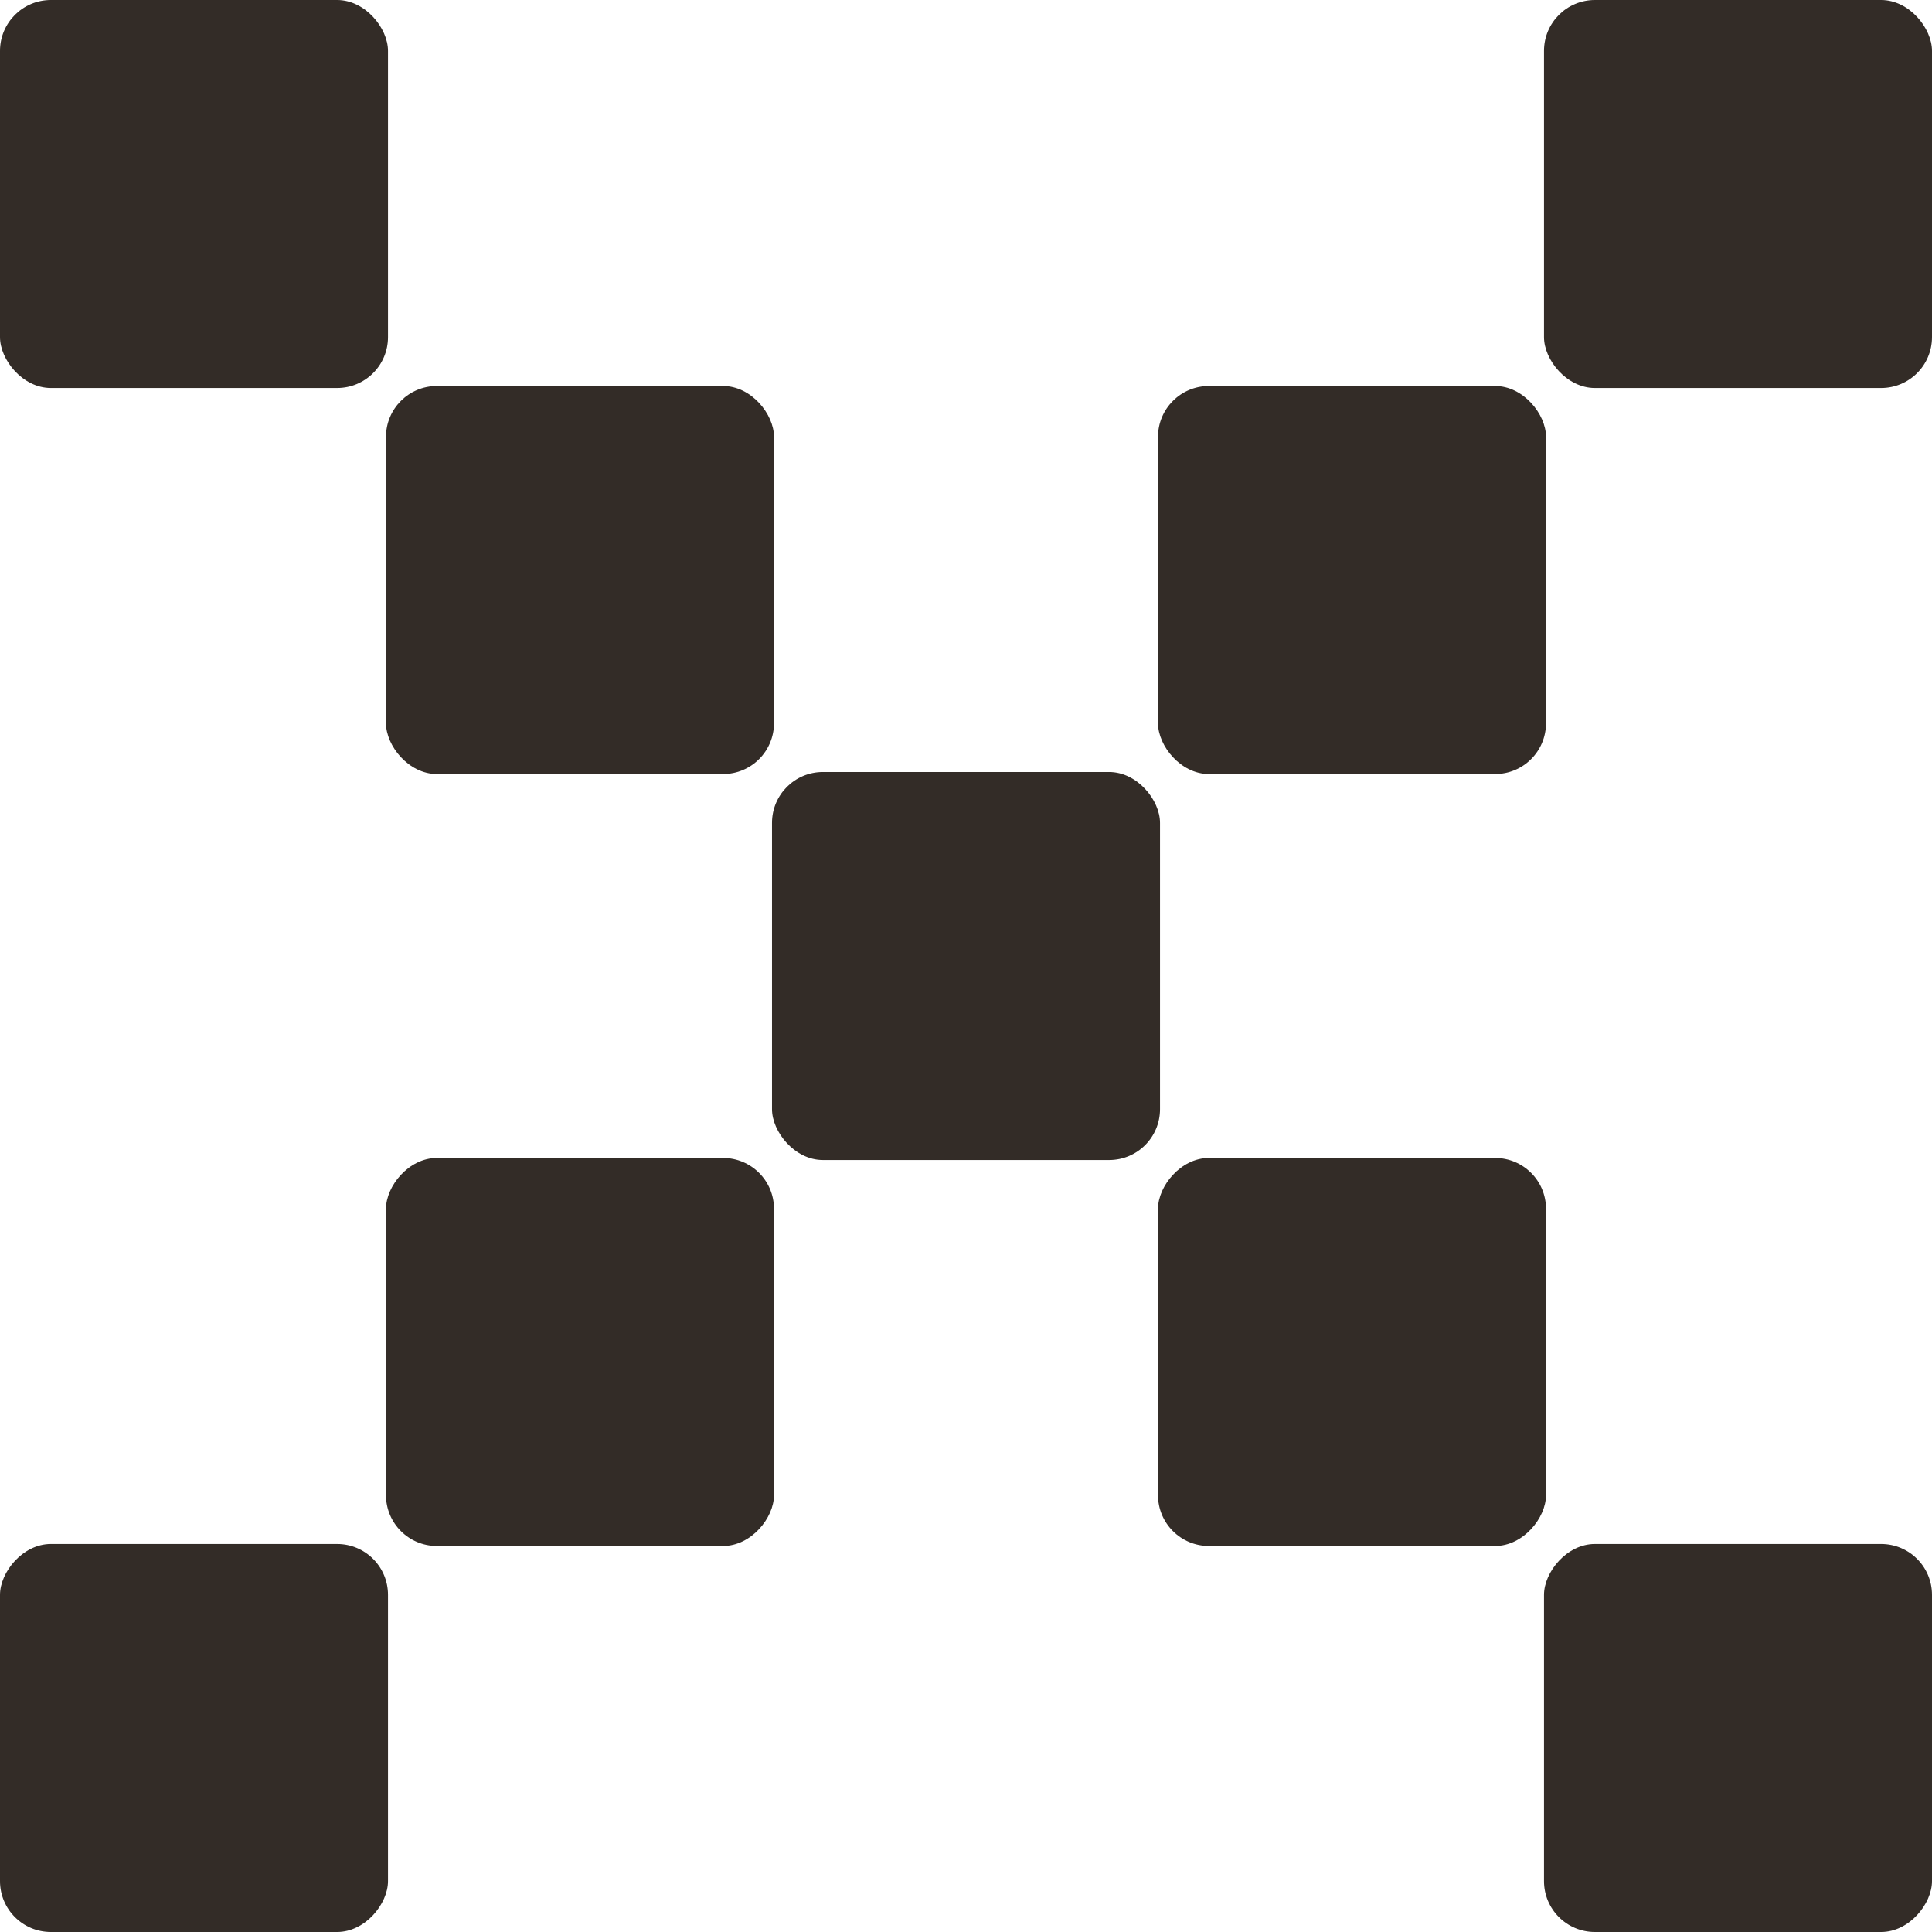
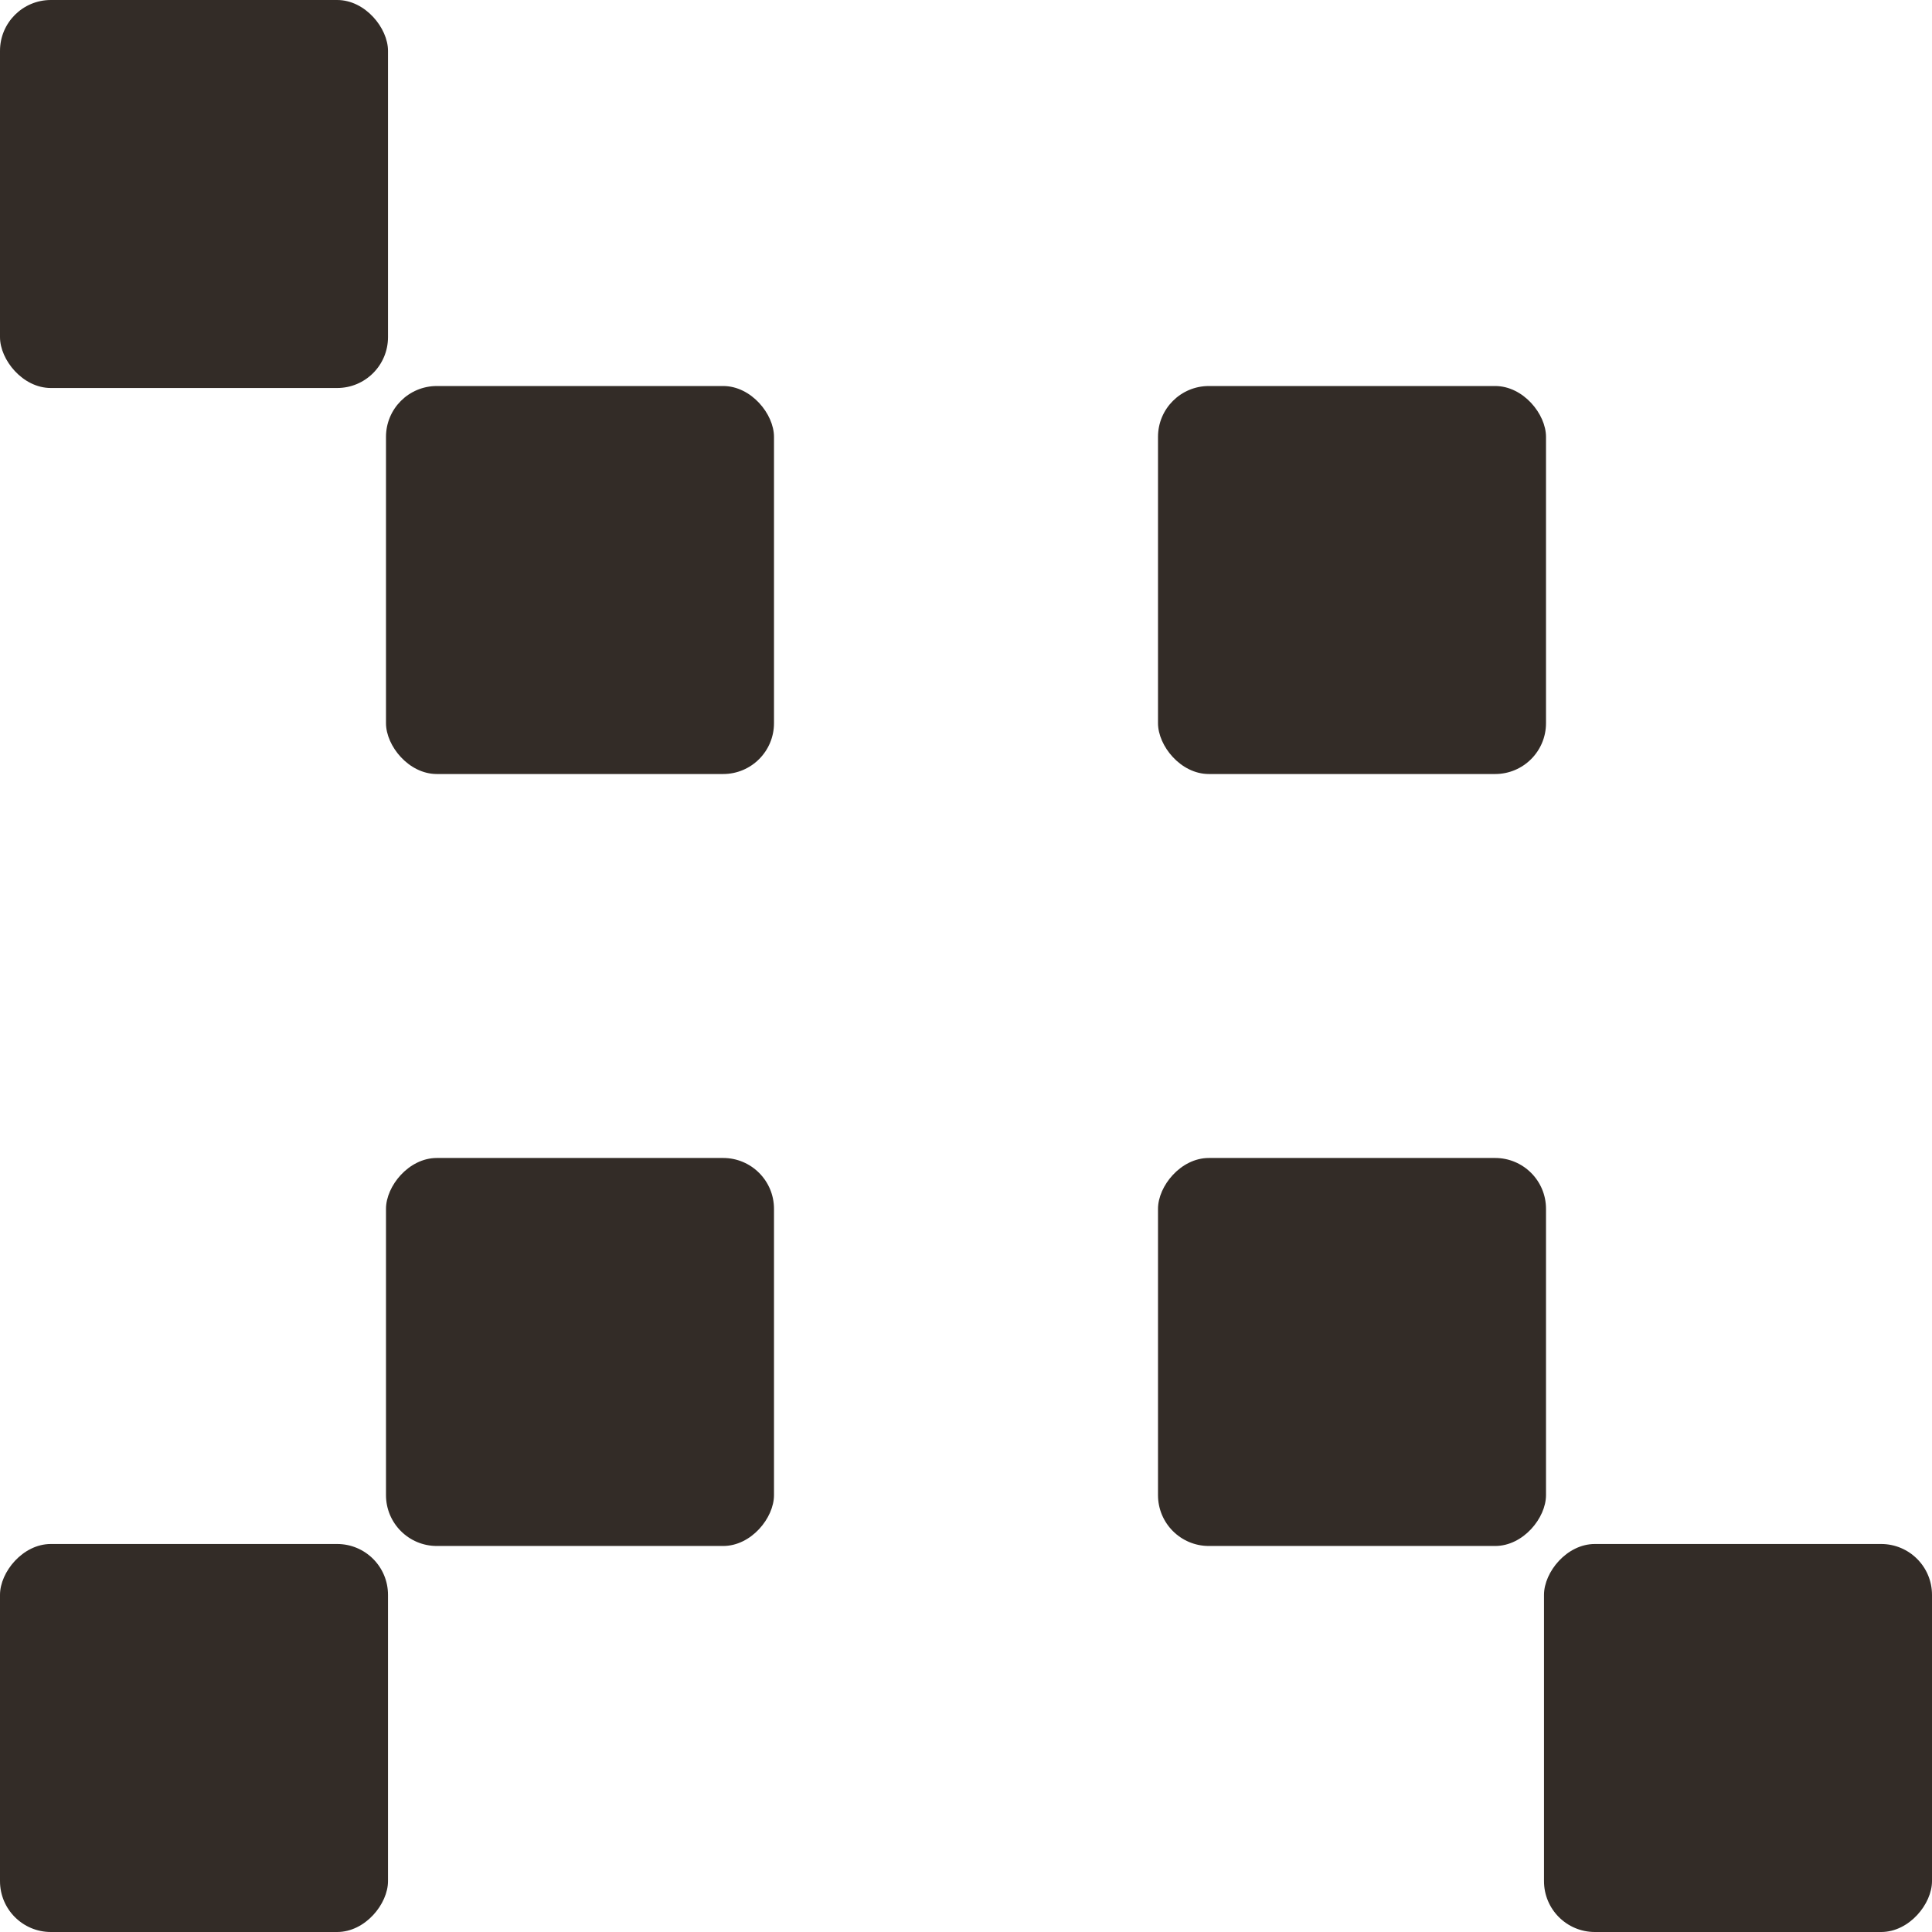
<svg xmlns="http://www.w3.org/2000/svg" width="76" height="76" viewBox="0 0 76 76" fill="none">
  <g id="Group 33">
    <rect id="Rectangle 63" width="15.263" height="15.263" rx="2" fill="#332C27" />
    <rect id="Rectangle 68" width="15.263" height="15.263" rx="2" transform="matrix(1 0 0 -1 0 76)" fill="#332C27" />
    <rect id="Rectangle 64" x="15.184" y="15.185" width="15.263" height="15.263" rx="2" fill="#332C27" />
    <rect id="Rectangle 69" width="15.263" height="15.263" rx="2" transform="matrix(1 0 0 -1 15.184 60.815)" fill="#332C27" />
-     <rect id="Rectangle 65" x="30.369" y="30.369" width="15.263" height="15.263" rx="2" fill="#332C27" />
    <rect id="Rectangle 66" x="45.553" y="15.185" width="15.263" height="15.263" rx="2" fill="#332C27" />
    <rect id="Rectangle 70" width="15.263" height="15.263" rx="2" transform="matrix(1 0 0 -1 45.553 60.815)" fill="#332C27" />
-     <rect id="Rectangle 67" x="60.737" width="15.263" height="15.263" rx="2" fill="#332C27" />
    <rect id="Rectangle 71" width="15.263" height="15.263" rx="2" transform="matrix(1 0 0 -1 60.737 76)" fill="#332C27" />
  </g>
</svg>